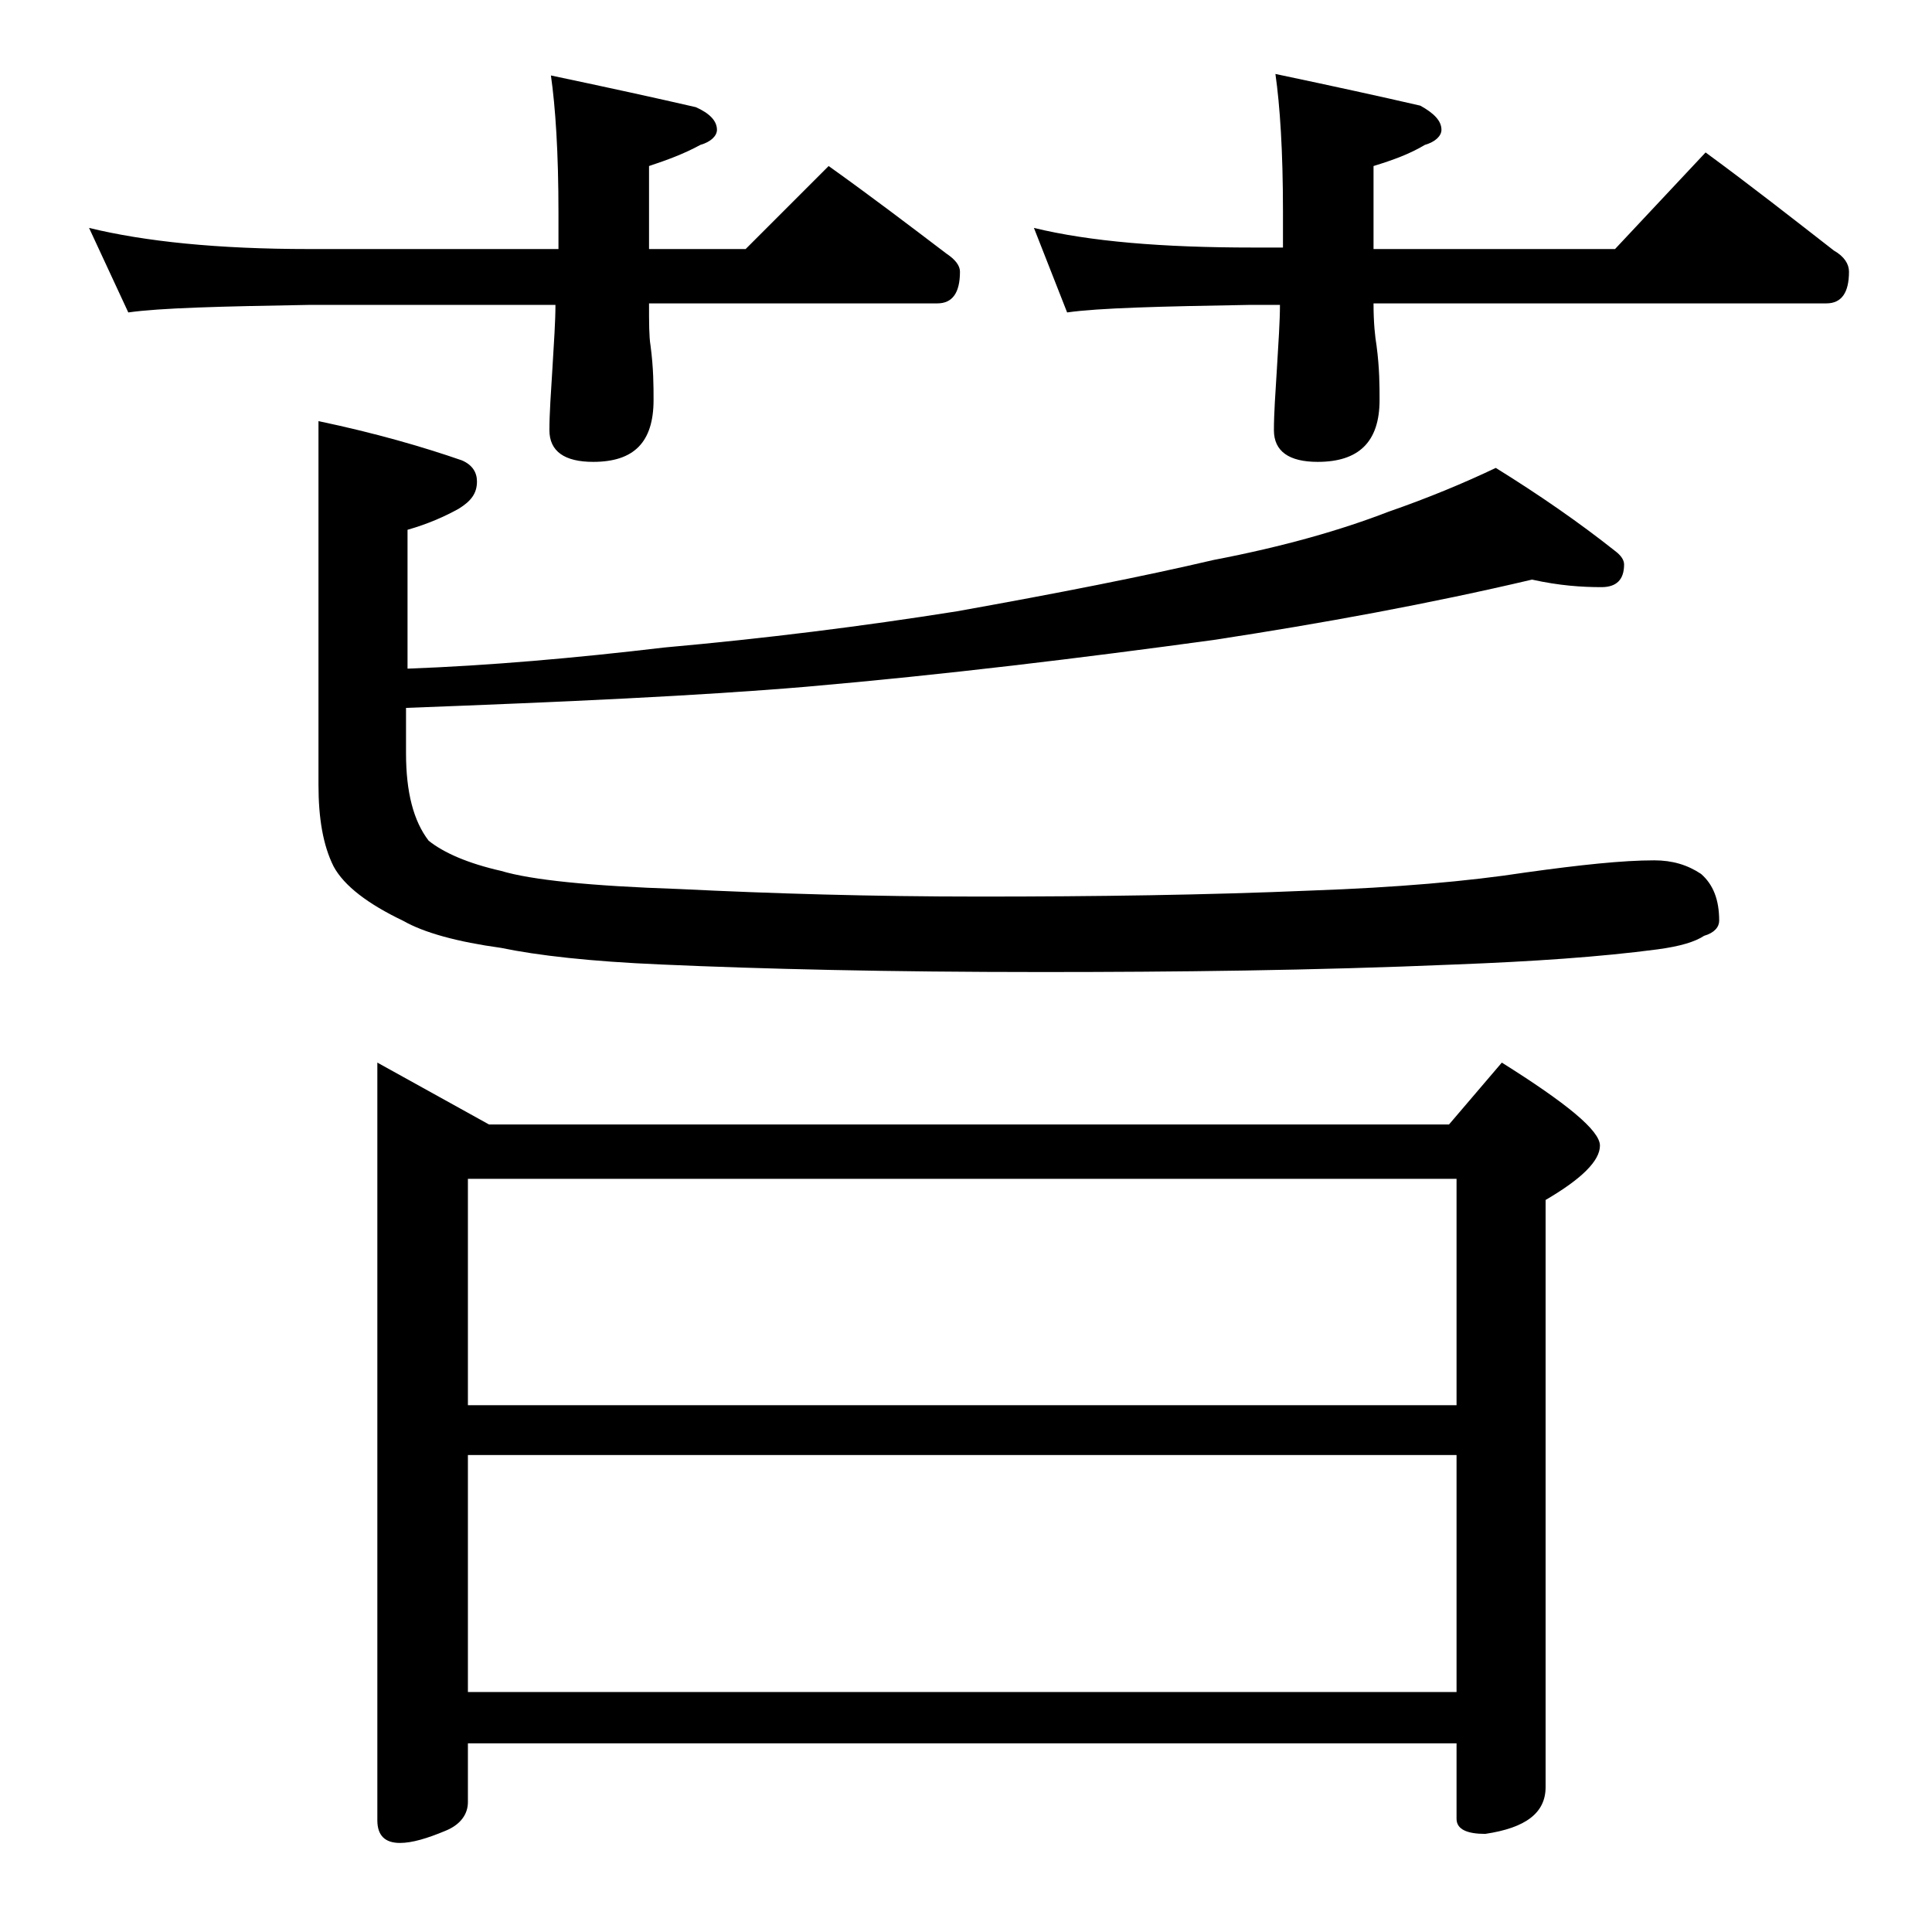
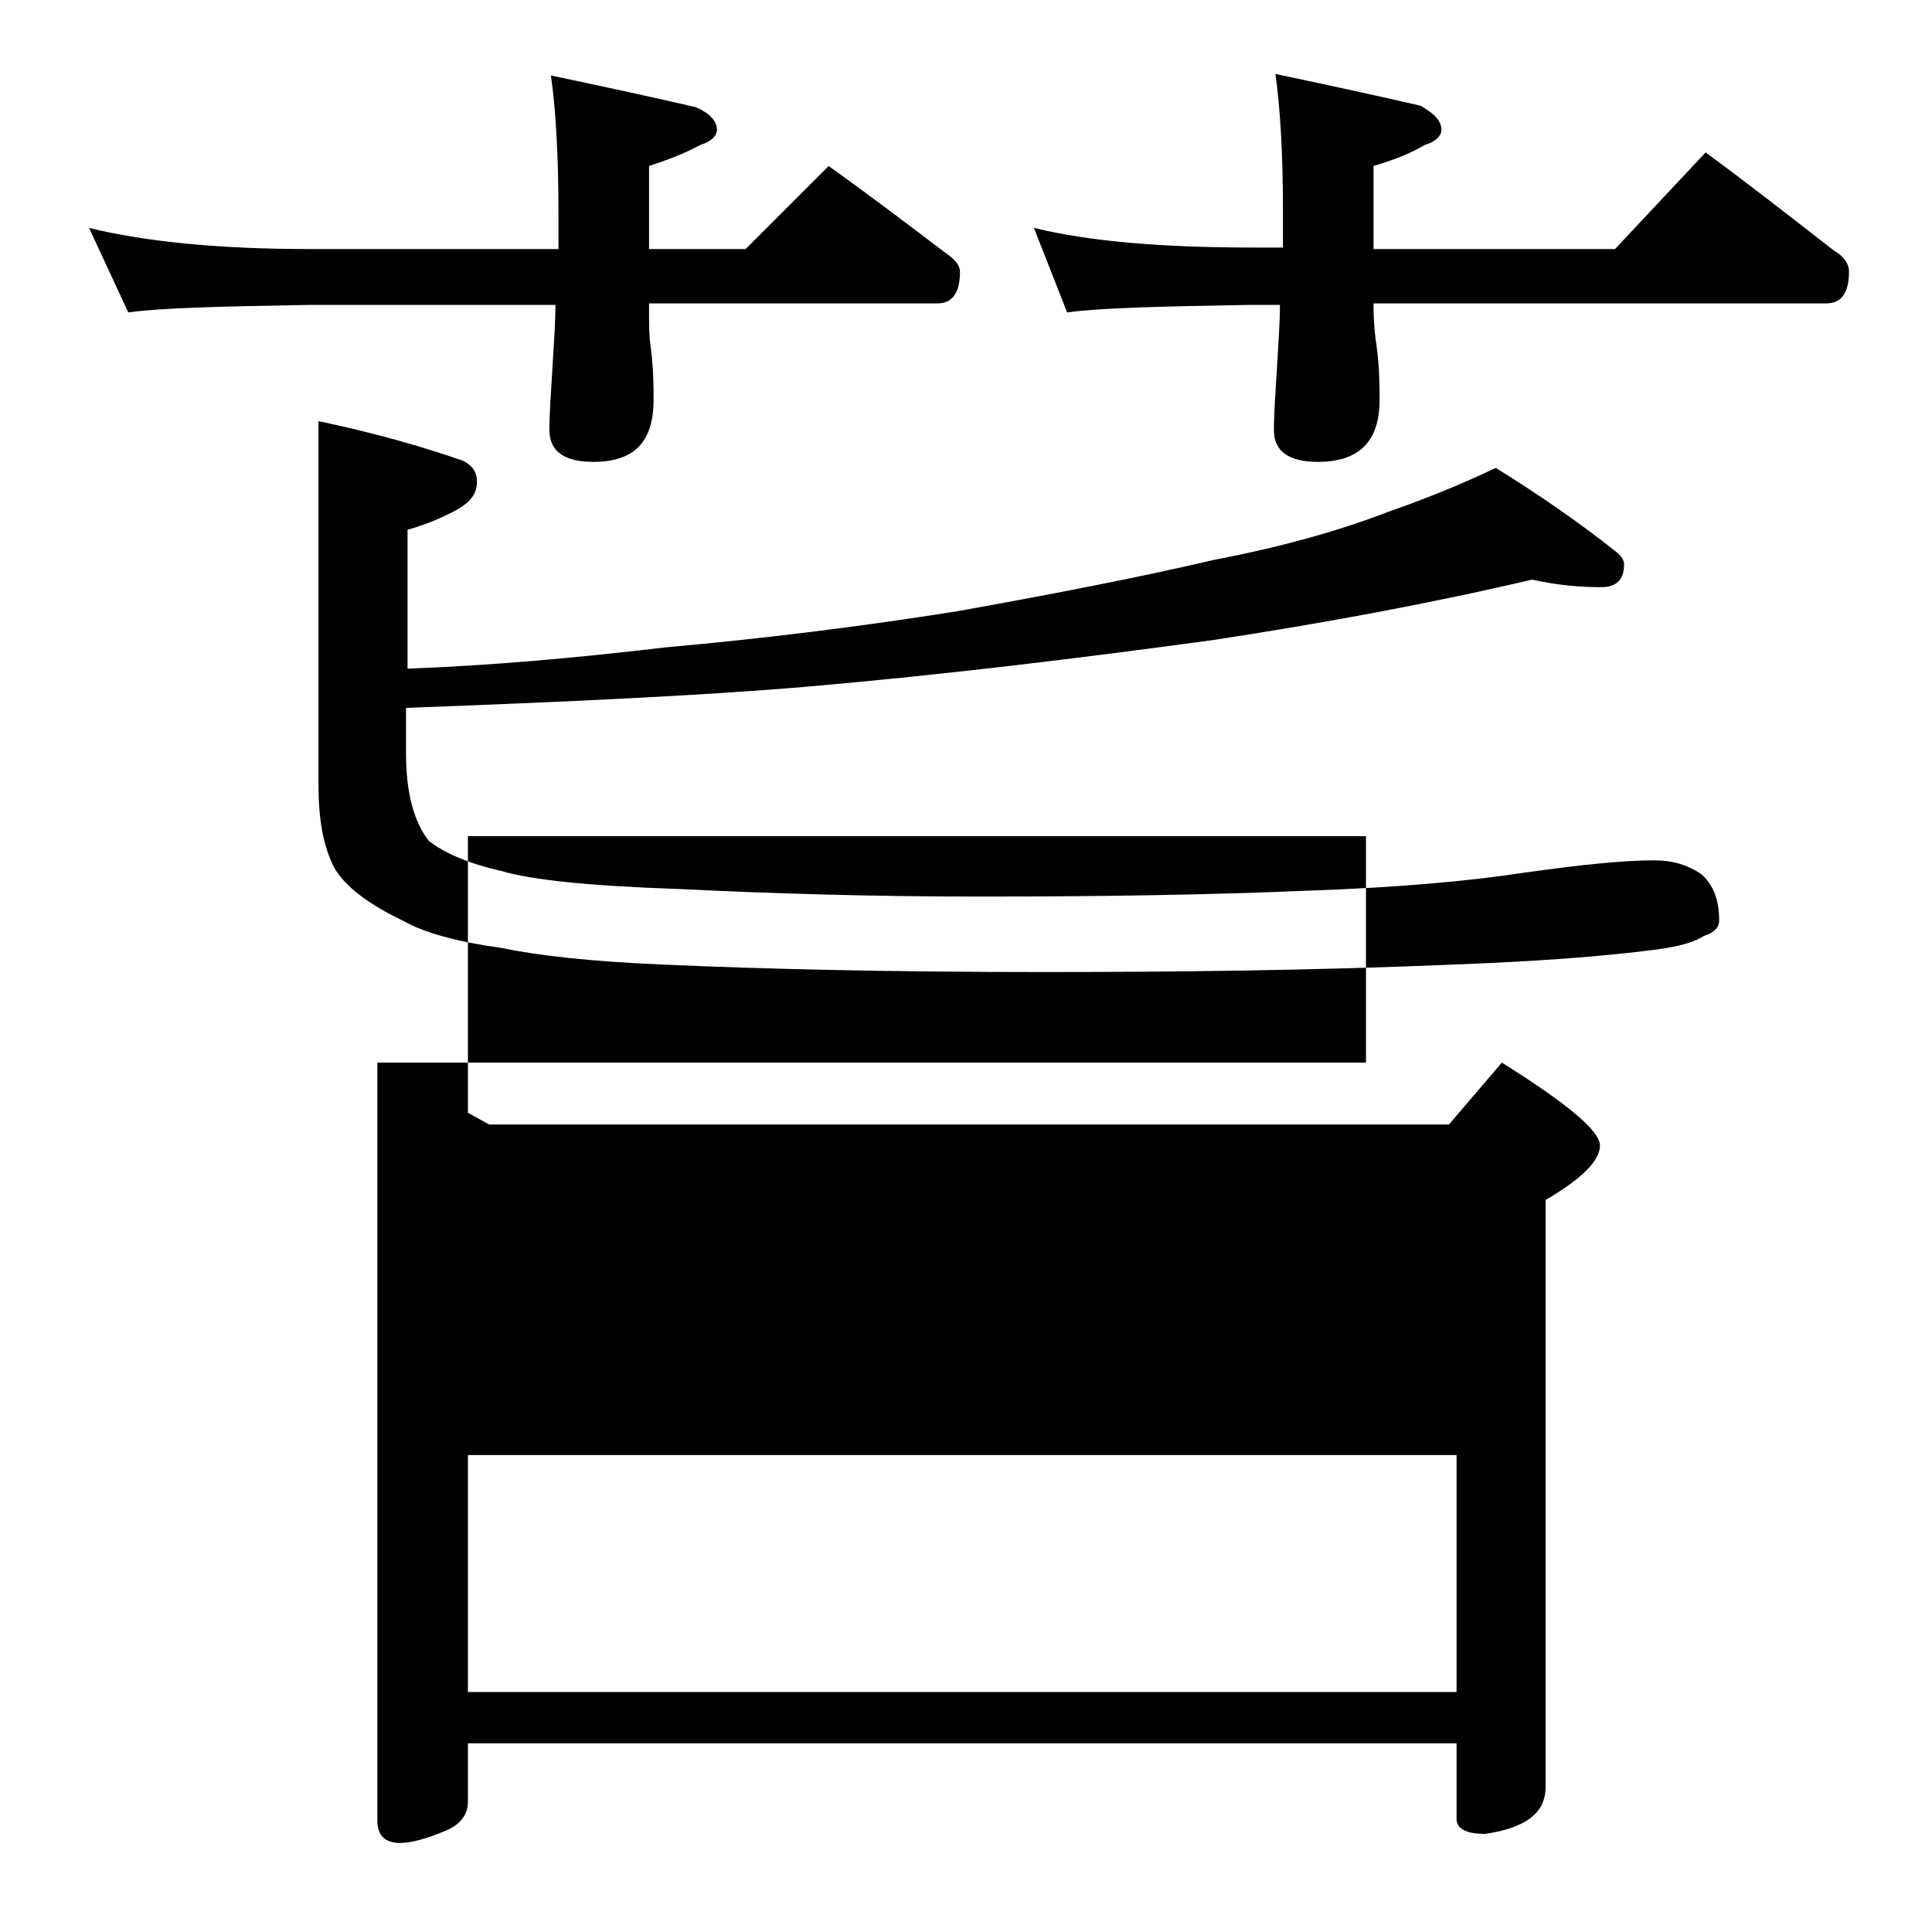
<svg xmlns="http://www.w3.org/2000/svg" version="1.1" id="Layer_1" x="0px" y="0px" viewBox="0 0 128 128" enable-background="new 0 0 128 128" xml:space="preserve">
-   <path d="M5.9,15.1c3.7,0.9,8.5,1.4,14.6,1.4H37v-2.4c0-4-0.2-7-0.5-9.1c3.8,0.8,7,1.5,9.6,2.1C47,7.5,47.5,8,47.5,8.6  c0,0.4-0.4,0.8-1.1,1c-1.1,0.6-2.2,1-3.4,1.4v5.5h6.4l5.5-5.5c2.8,2,5.3,3.9,7.8,5.8c0.6,0.4,0.9,0.8,0.9,1.2c0,1.4-0.5,2.1-1.5,2.1  H43c0,1.3,0,2.2,0.1,2.8c0.2,1.5,0.2,2.7,0.2,3.6c0,2.8-1.3,4.1-4,4.1c-1.9,0-2.9-0.7-2.9-2.1c0-1.1,0.1-2.5,0.2-4.1  c0.1-1.7,0.2-3.1,0.2-4.2H20.5c-5.9,0.1-9.9,0.2-12,0.5L5.9,15.1z M101.5,38.4c-6.8,1.6-13.9,2.9-21.1,4c-8.8,1.2-17.8,2.3-27,3.1  c-7.1,0.6-15.9,1-26.5,1.4v3c0,2.6,0.5,4.5,1.5,5.8c1,0.8,2.6,1.5,4.8,2c2,0.6,5.9,1,11.8,1.2c6.1,0.3,12.7,0.5,19.9,0.5  c7.7,0,15-0.1,22-0.4c5.6-0.2,10.3-0.6,14.2-1.2c3.6-0.5,6.4-0.8,8.5-0.8c1.2,0,2.2,0.3,3.1,0.9c0.8,0.7,1.2,1.7,1.2,3.1  c0,0.4-0.3,0.8-1,1c-0.6,0.4-1.6,0.7-3.1,0.9c-3.8,0.5-8.2,0.8-13.4,1C87,64.3,77.8,64.4,69,64.4c-10.1,0-18.5-0.2-25.2-0.5  c-4.7-0.2-8.2-0.6-10.6-1.1c-2.9-0.4-5.1-1-6.5-1.8c-2.3-1.1-3.9-2.3-4.6-3.6c-0.7-1.4-1-3.2-1-5.4V27.9c3.8,0.8,6.9,1.7,9.5,2.6  c0.7,0.3,1,0.8,1,1.4c0,0.8-0.4,1.3-1.2,1.8c-0.9,0.5-2,1-3.4,1.4v9.2c5.4-0.2,11.1-0.7,17-1.4c6.7-0.6,13.1-1.4,19.4-2.4  c6.7-1.2,12.3-2.3,17-3.4c4.7-0.9,8.5-2,11.6-3.2c2.6-0.9,5-1.9,7.1-2.9c2.9,1.8,5.5,3.6,7.9,5.5c0.4,0.3,0.6,0.6,0.6,0.9  c0,1-0.5,1.5-1.5,1.5C104.8,38.9,103.3,38.8,101.5,38.4z M25,70.4l7.4,4.1H96l3.5-4.1c4.3,2.7,6.5,4.5,6.5,5.5s-1.2,2.2-3.6,3.6  v38.9c0,1.7-1.3,2.7-4,3.1c-1.2,0-1.9-0.3-1.9-1v-5H31v3.9c0,0.8-0.5,1.5-1.5,1.9c-1.2,0.5-2.2,0.8-3,0.8c-1,0-1.5-0.5-1.5-1.5V70.4  z M31,93.1h65.5v-15H31V93.1z M31,112.1h65.5V96.4H31V112.1z M68.5,15.1C72.2,16,77,16.4,83,16.4h2v-2.4c0-4-0.2-7-0.5-9.1  c3.8,0.8,7,1.5,9.6,2.1C95,7.5,95.5,8,95.5,8.6c0,0.4-0.4,0.8-1.1,1c-1,0.6-2.1,1-3.4,1.4v5.5h16l6-6.4c3,2.2,5.8,4.4,8.5,6.5  c0.7,0.4,1,0.9,1,1.4c0,1.4-0.5,2.1-1.5,2.1H91c0,1.3,0.1,2.2,0.2,2.8c0.2,1.5,0.2,2.7,0.2,3.6c0,2.8-1.4,4.1-4.1,4.1  c-1.9,0-2.9-0.7-2.9-2.1c0-1.1,0.1-2.5,0.2-4.1c0.1-1.7,0.2-3.1,0.2-4.2h-2c-5.9,0.1-10,0.2-12.1,0.5L68.5,15.1z" />
+   <path d="M5.9,15.1c3.7,0.9,8.5,1.4,14.6,1.4H37v-2.4c0-4-0.2-7-0.5-9.1c3.8,0.8,7,1.5,9.6,2.1C47,7.5,47.5,8,47.5,8.6  c0,0.4-0.4,0.8-1.1,1c-1.1,0.6-2.2,1-3.4,1.4v5.5h6.4l5.5-5.5c2.8,2,5.3,3.9,7.8,5.8c0.6,0.4,0.9,0.8,0.9,1.2c0,1.4-0.5,2.1-1.5,2.1  H43c0,1.3,0,2.2,0.1,2.8c0.2,1.5,0.2,2.7,0.2,3.6c0,2.8-1.3,4.1-4,4.1c-1.9,0-2.9-0.7-2.9-2.1c0-1.1,0.1-2.5,0.2-4.1  c0.1-1.7,0.2-3.1,0.2-4.2H20.5c-5.9,0.1-9.9,0.2-12,0.5L5.9,15.1z M101.5,38.4c-6.8,1.6-13.9,2.9-21.1,4c-8.8,1.2-17.8,2.3-27,3.1  c-7.1,0.6-15.9,1-26.5,1.4v3c0,2.6,0.5,4.5,1.5,5.8c1,0.8,2.6,1.5,4.8,2c2,0.6,5.9,1,11.8,1.2c6.1,0.3,12.7,0.5,19.9,0.5  c7.7,0,15-0.1,22-0.4c5.6-0.2,10.3-0.6,14.2-1.2c3.6-0.5,6.4-0.8,8.5-0.8c1.2,0,2.2,0.3,3.1,0.9c0.8,0.7,1.2,1.7,1.2,3.1  c0,0.4-0.3,0.8-1,1c-0.6,0.4-1.6,0.7-3.1,0.9c-3.8,0.5-8.2,0.8-13.4,1C87,64.3,77.8,64.4,69,64.4c-10.1,0-18.5-0.2-25.2-0.5  c-4.7-0.2-8.2-0.6-10.6-1.1c-2.9-0.4-5.1-1-6.5-1.8c-2.3-1.1-3.9-2.3-4.6-3.6c-0.7-1.4-1-3.2-1-5.4V27.9c3.8,0.8,6.9,1.7,9.5,2.6  c0.7,0.3,1,0.8,1,1.4c0,0.8-0.4,1.3-1.2,1.8c-0.9,0.5-2,1-3.4,1.4v9.2c5.4-0.2,11.1-0.7,17-1.4c6.7-0.6,13.1-1.4,19.4-2.4  c6.7-1.2,12.3-2.3,17-3.4c4.7-0.9,8.5-2,11.6-3.2c2.6-0.9,5-1.9,7.1-2.9c2.9,1.8,5.5,3.6,7.9,5.5c0.4,0.3,0.6,0.6,0.6,0.9  c0,1-0.5,1.5-1.5,1.5C104.8,38.9,103.3,38.8,101.5,38.4z M25,70.4l7.4,4.1H96l3.5-4.1c4.3,2.7,6.5,4.5,6.5,5.5s-1.2,2.2-3.6,3.6  v38.9c0,1.7-1.3,2.7-4,3.1c-1.2,0-1.9-0.3-1.9-1v-5H31v3.9c0,0.8-0.5,1.5-1.5,1.9c-1.2,0.5-2.2,0.8-3,0.8c-1,0-1.5-0.5-1.5-1.5V70.4  z h65.5v-15H31V93.1z M31,112.1h65.5V96.4H31V112.1z M68.5,15.1C72.2,16,77,16.4,83,16.4h2v-2.4c0-4-0.2-7-0.5-9.1  c3.8,0.8,7,1.5,9.6,2.1C95,7.5,95.5,8,95.5,8.6c0,0.4-0.4,0.8-1.1,1c-1,0.6-2.1,1-3.4,1.4v5.5h16l6-6.4c3,2.2,5.8,4.4,8.5,6.5  c0.7,0.4,1,0.9,1,1.4c0,1.4-0.5,2.1-1.5,2.1H91c0,1.3,0.1,2.2,0.2,2.8c0.2,1.5,0.2,2.7,0.2,3.6c0,2.8-1.4,4.1-4.1,4.1  c-1.9,0-2.9-0.7-2.9-2.1c0-1.1,0.1-2.5,0.2-4.1c0.1-1.7,0.2-3.1,0.2-4.2h-2c-5.9,0.1-10,0.2-12.1,0.5L68.5,15.1z" />
</svg>